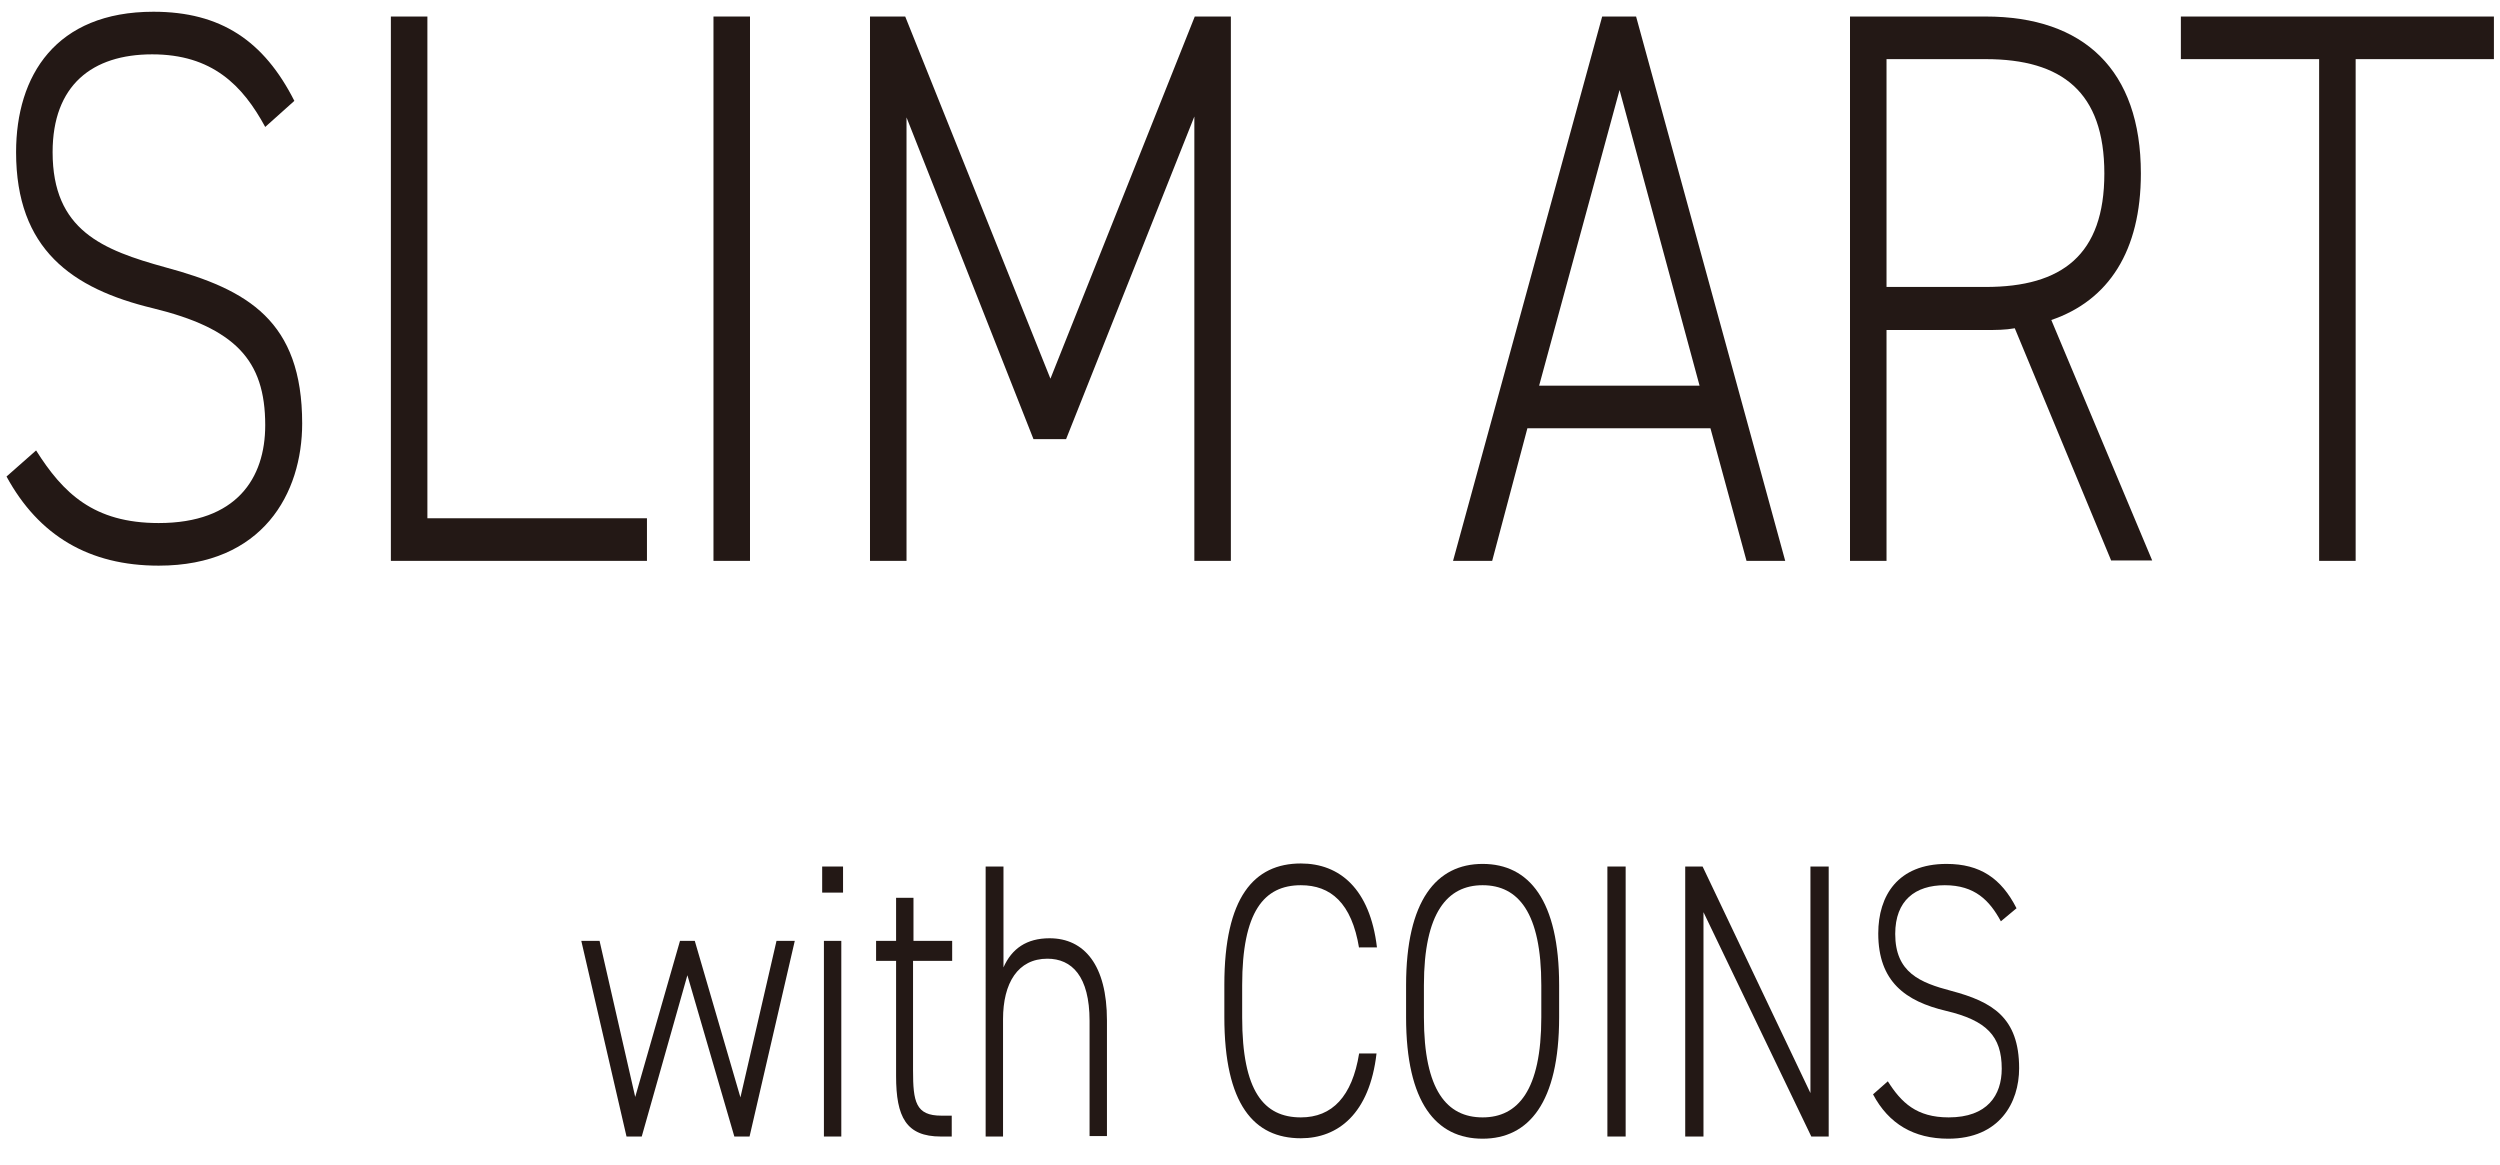
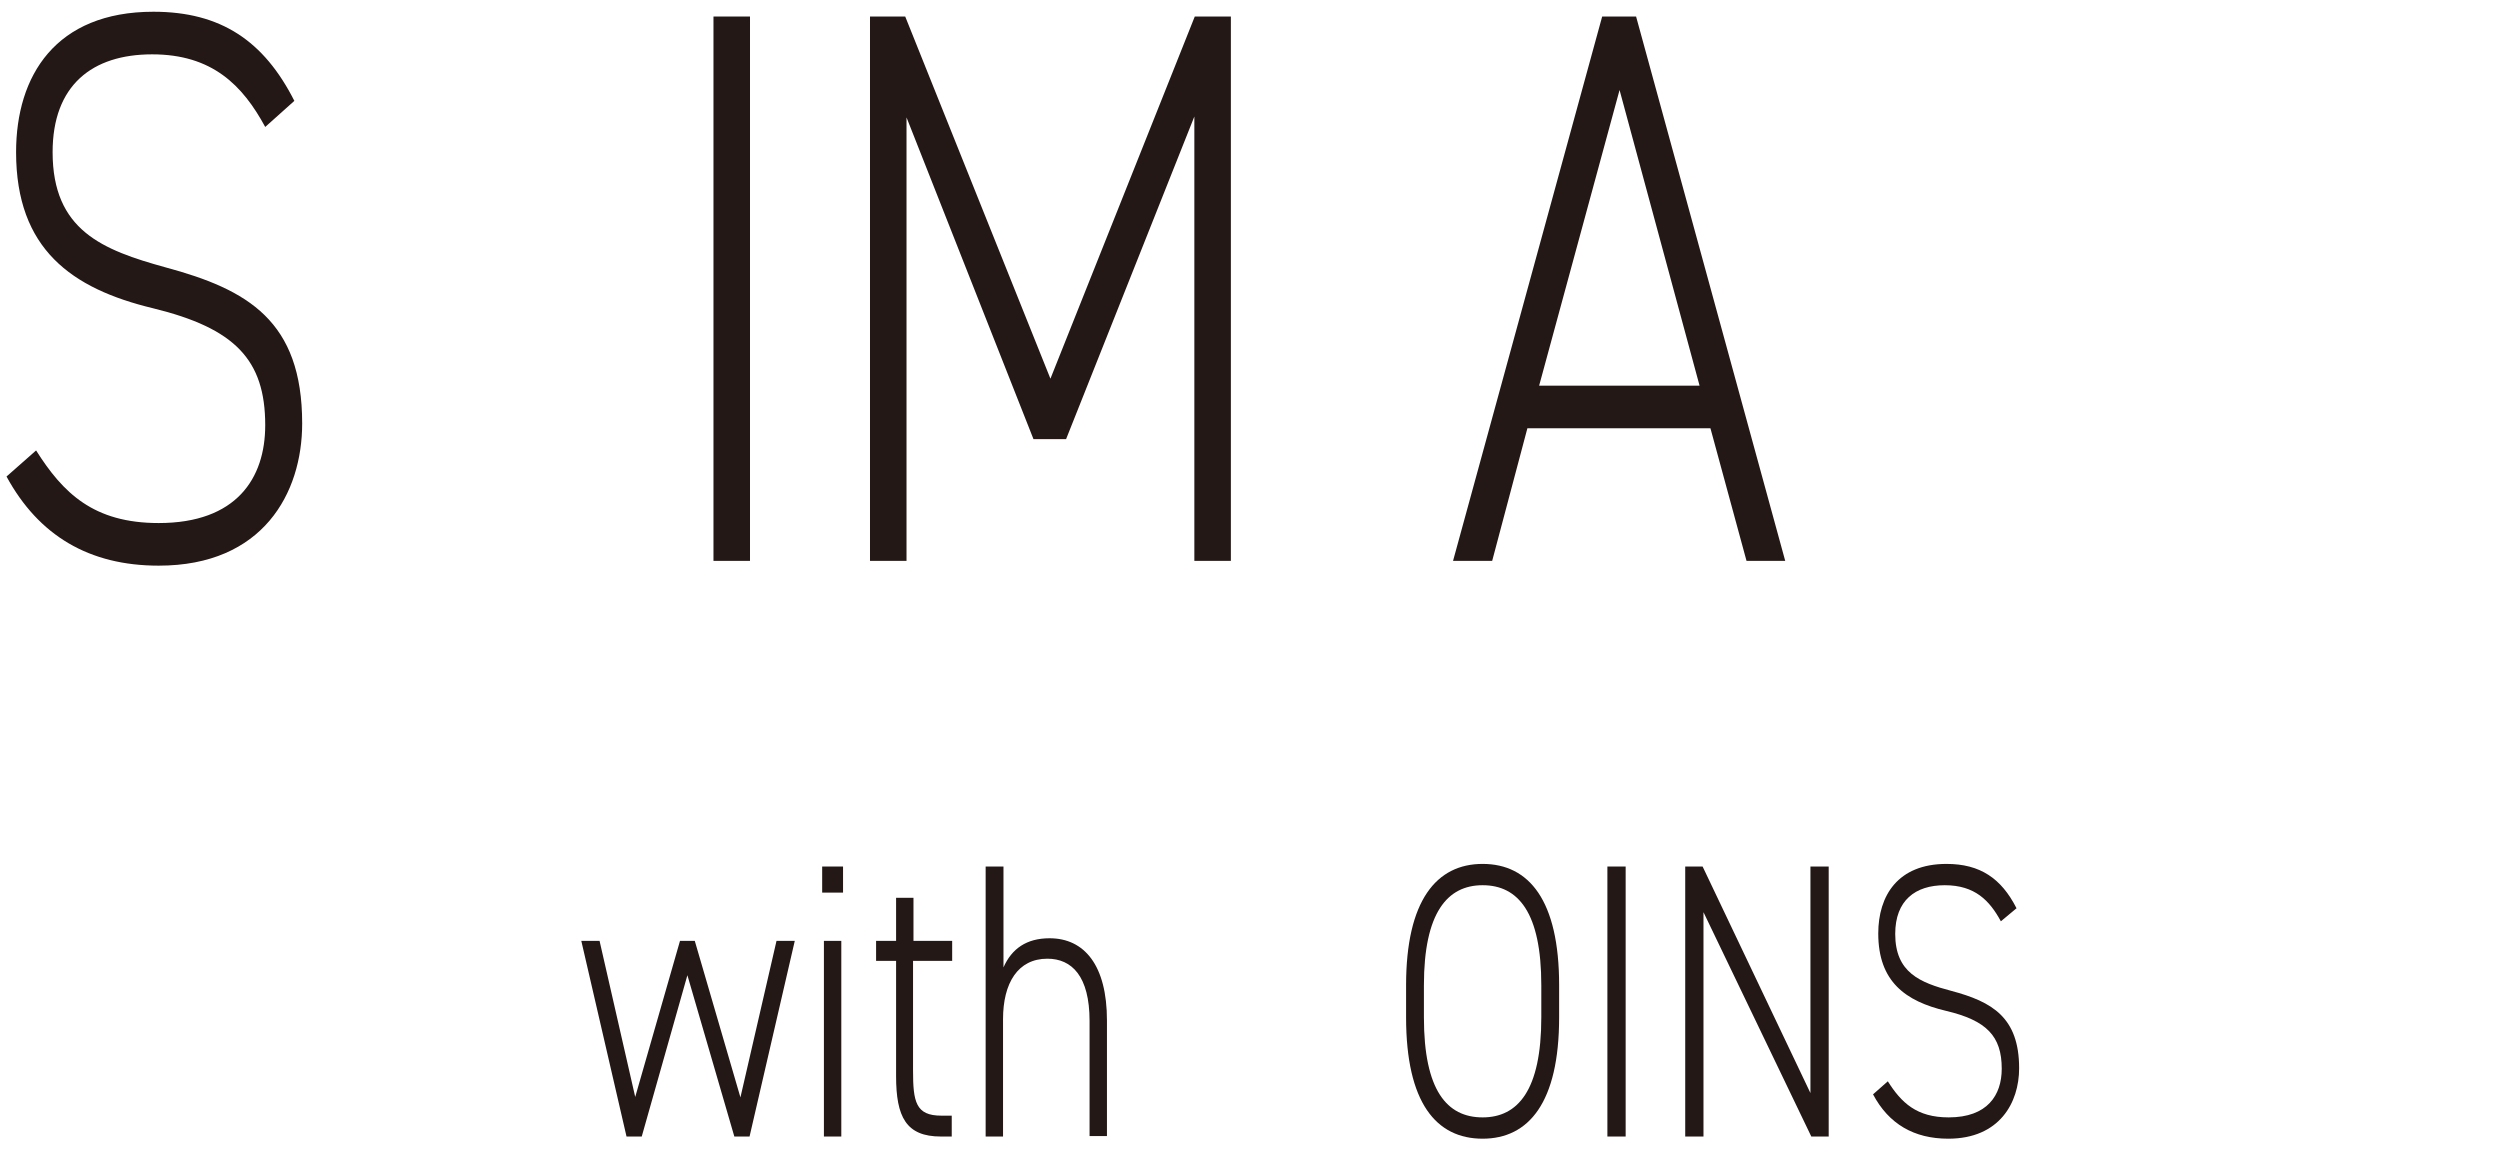
<svg xmlns="http://www.w3.org/2000/svg" version="1.1" id="レイヤー_1" x="0px" y="0px" viewBox="0 0 575 268" style="enable-background:new 0 0 575 268;" xml:space="preserve">
  <style type="text/css">
	.st0{fill:#231815;}
</style>
  <g>
    <path class="st0" d="M158.1,224.3l-10.5,37.1h-3.5l-10.4-45h4.2l8.2,35.9l10.3-35.9h3.4l10.5,36l8.3-36h4.2l-10.4,45h-3.5   L158.1,224.3z" />
    <path class="st0" d="M189.1,199.3h4.8v6h-4.8V199.3z M189.5,216.4h4v45h-4V216.4z" />
    <path class="st0" d="M201.5,216.4h4.6v-9.9h4v9.9h8.9v4.6H210v25.2c0,7.2,0.6,10.4,6.5,10.4h2.4v4.8h-2.5c-8,0-10.3-4.5-10.3-13.9   V221h-4.6V216.4z" />
    <path class="st0" d="M226.8,199.3h4v23.2c1.9-4.3,5.3-6.7,10.6-6.7c8,0,13.2,6.2,13.2,18.9v26.6h-4v-26.5c0-10.3-4.1-14.3-9.7-14.3   c-6.8,0-10.2,5.6-10.2,13.9v27h-4V199.3z" />
-     <path class="st0" d="M312.6,218.1c-1.7-10.5-6.6-14.5-13.4-14.5c-8.5,0-13.5,6.1-13.5,23v7.4c0,17,5,23,13.5,23   c7.2,0,11.8-4.8,13.4-14.7h4c-1.6,13.9-8.9,19.5-17.4,19.5c-10.8,0-17.6-7.8-17.6-27.9v-7.4c0-20.1,6.8-27.9,17.6-27.9   c8.9,0,15.9,5.8,17.5,19.3H312.6z" />
    <path class="st0" d="M341,261.9c-10.7,0-17.6-8.3-17.6-27.9v-7.4c0-19.5,7-27.9,17.6-27.9c10.7,0,17.6,8.4,17.6,27.9v7.4   C358.6,253.6,351.6,261.9,341,261.9z M327.5,234c0,16.8,5.3,23,13.5,23c8.1,0,13.5-6.2,13.5-23v-7.4c0-16.7-5.3-23-13.5-23   c-8.1,0-13.5,6.3-13.5,23V234z" />
    <path class="st0" d="M373.9,261.4h-4.2v-62.1h4.2V261.4z" />
    <path class="st0" d="M420.6,199.3v62.1h-4l-24.8-51.6v51.6h-4.2v-62.1h4l24.8,52.1v-52.1H420.6z" />
    <path class="st0" d="M460.2,211.9c-2.6-4.8-6-8.3-12.9-8.3c-6.8,0-11.4,3.5-11.4,11.2c0,8.9,5.7,11.2,12.9,13.1   c9.4,2.5,15.6,6.1,15.6,17.8c0,7.9-4.5,16.2-16.3,16.2c-7.9,0-13.7-3.4-17.3-10.2l3.4-3c3.1,4.9,6.6,8.3,14,8.3   c8.9,0,12.2-5.1,12.2-11.2c0-7.5-3.5-11.1-12.8-13.3c-9.3-2.2-15.6-6.7-15.6-17.8c0-8.7,4.5-16,15.7-16c7.7,0,12.6,3.3,16.1,10.2   L460.2,211.9z" />
  </g>
  <g>
    <path class="st0" d="M61,29.2c-5.2-9.6-12.2-16.7-26-16.7S12.1,19.6,12.1,35c0,18,11.5,22.5,26,26.5C57,66.6,69.5,73.8,69.5,97.4   c0,16-9,32.7-33,32.7c-16,0-27.6-6.9-35-20.5l6.8-6c6.2,9.8,13.2,16.7,28.2,16.7c17.9,0,24.5-10.3,24.5-22.5   c0-15.1-7-22.3-25.8-26.9C16.5,66.4,3.7,57.3,3.7,35c0-17.6,9.1-32.3,31.6-32.3c15.5,0,25.4,6.7,32.4,20.5L61,29.2z" />
-     <path class="st0" d="M98.3,119.2h50.5v9.8H89.9V3.8h8.4V119.2z" />
    <path class="st0" d="M172.5,129h-8.4V3.8h8.4V129z" />
    <path class="st0" d="M241.6,87.1l33.2-83.3h8.3V129h-8.4V26.8l-29.5,74.2h-7.5l-29.2-74v102h-8.4V3.8h8.1L241.6,87.1z" />
    <path class="st0" d="M334.2,129L368.5,3.8h7.8L410.6,129h-8.9l-8.3-30.5h-42.1l-8.1,30.5H334.2z M354,88.7h36.9l-18.4-68L354,88.7z   " />
-     <path class="st0" d="M485.6,129l-22.2-53.5c-2.2,0.4-4.4,0.4-6.7,0.4h-22.8V129h-8.4V3.8h31.2c22.6,0,35.7,12.3,35.7,36.1   c0,17.8-7.4,29.2-20.6,33.7l23.2,55.3H485.6z M456.7,66c17.6,0,27.3-7.4,27.3-26.1c0-18.7-9.7-26.3-27.3-26.3h-22.8V66H456.7z" />
-     <path class="st0" d="M573.6,3.8v9.8h-31.8V129h-8.4V13.6h-31.8V3.8H573.6z" />
  </g>
</svg>